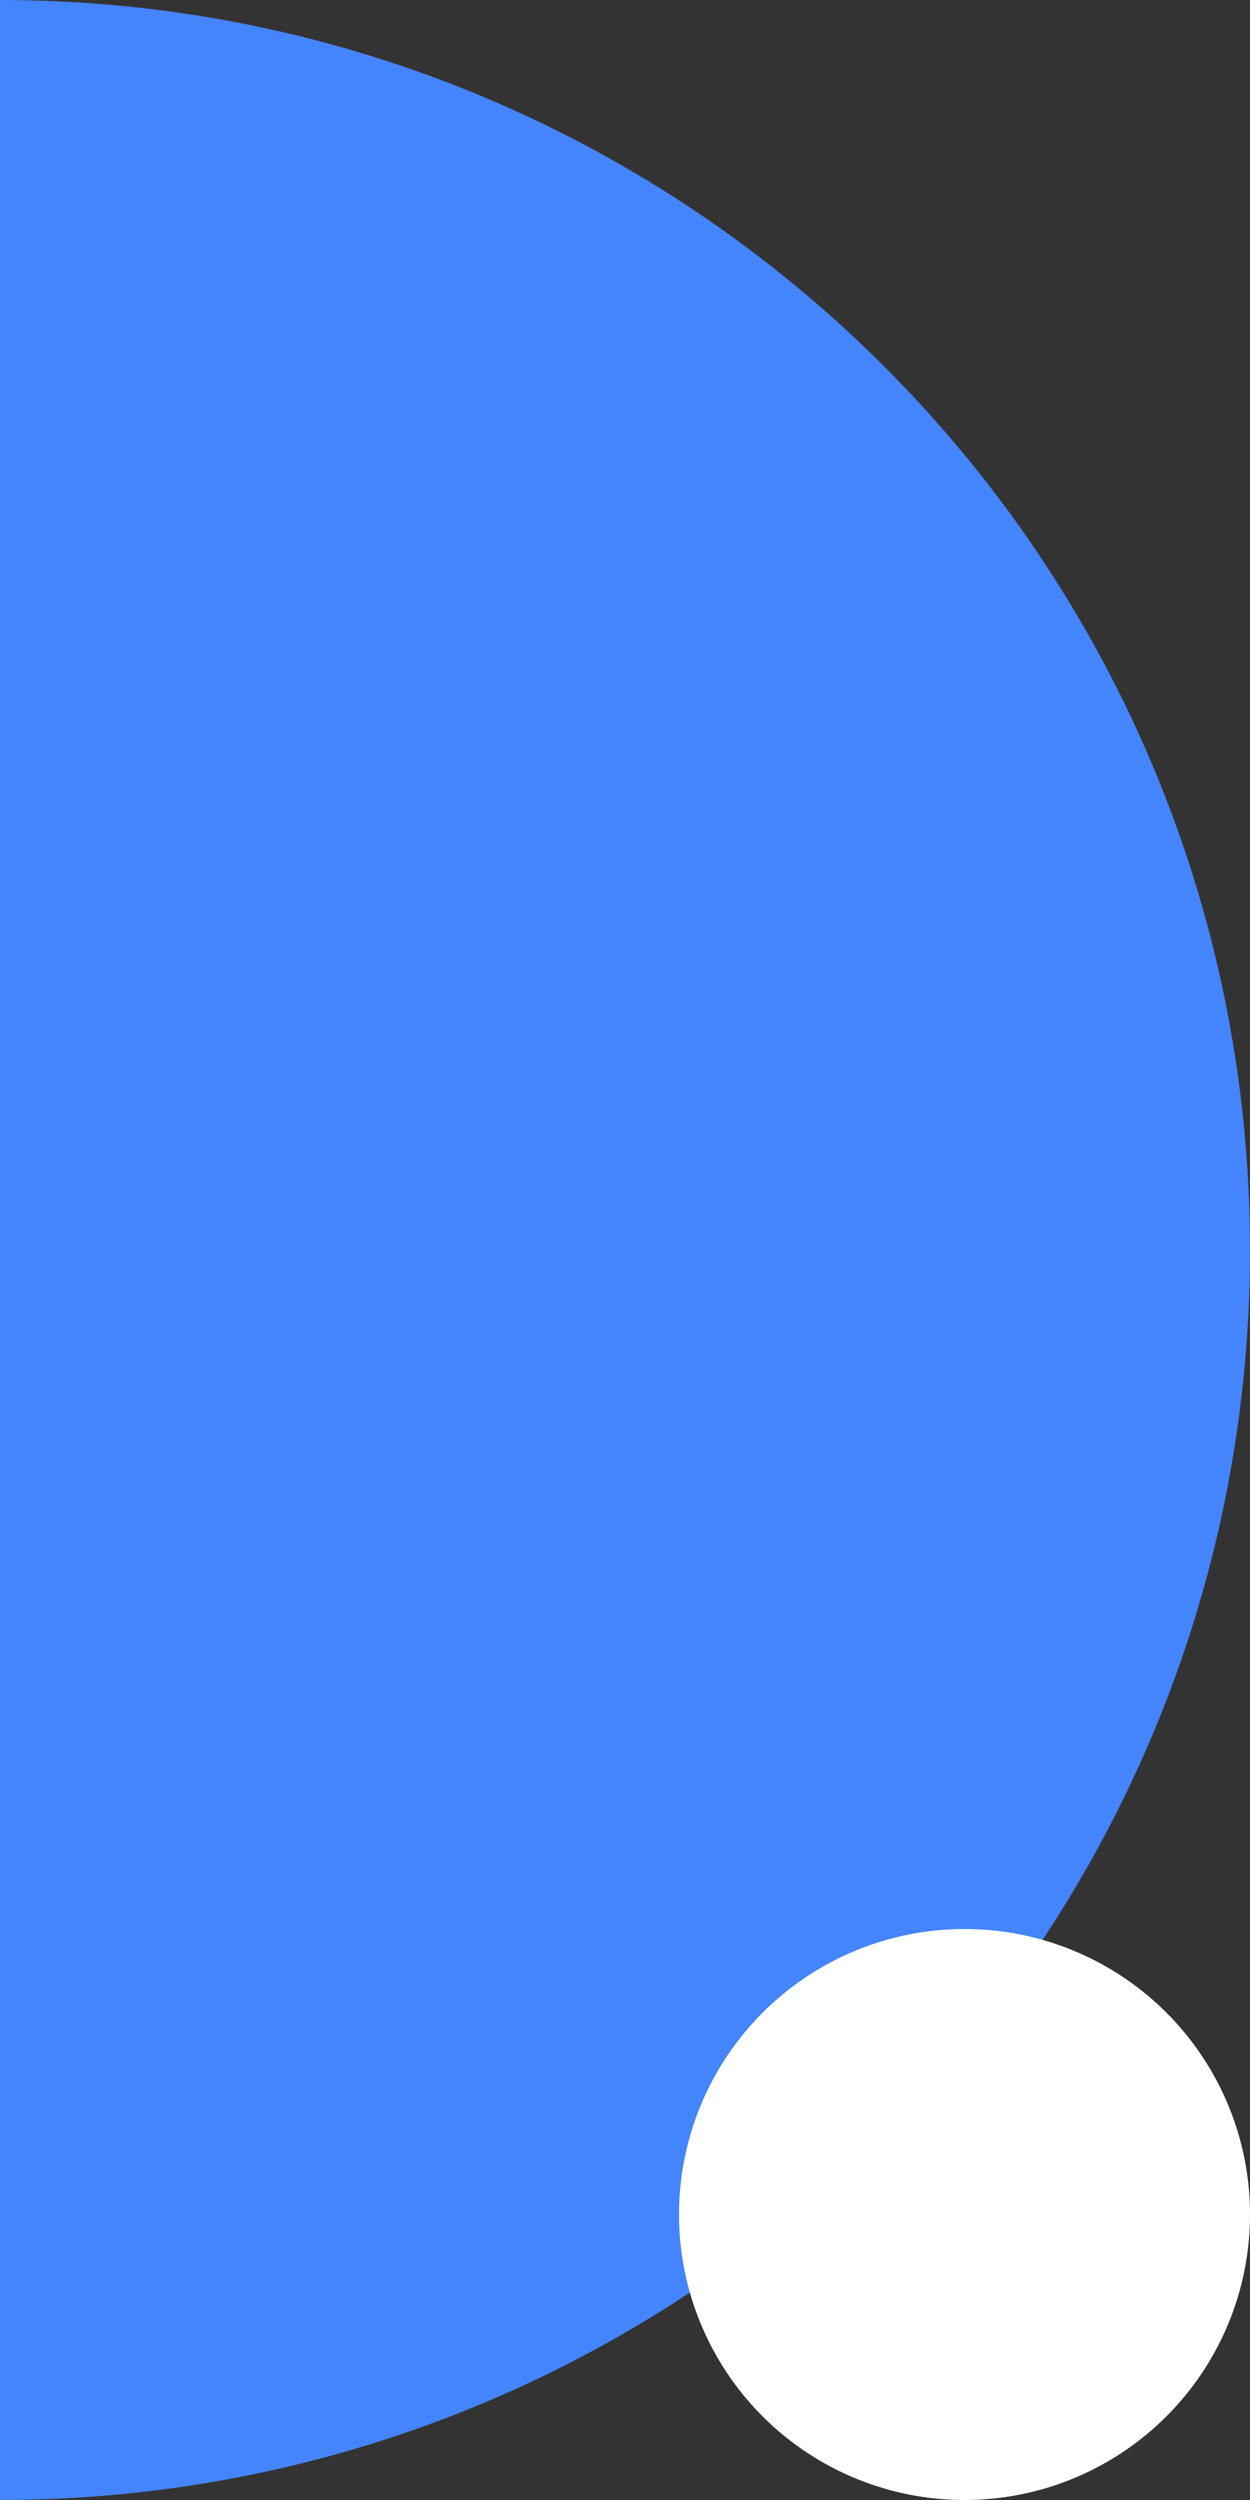
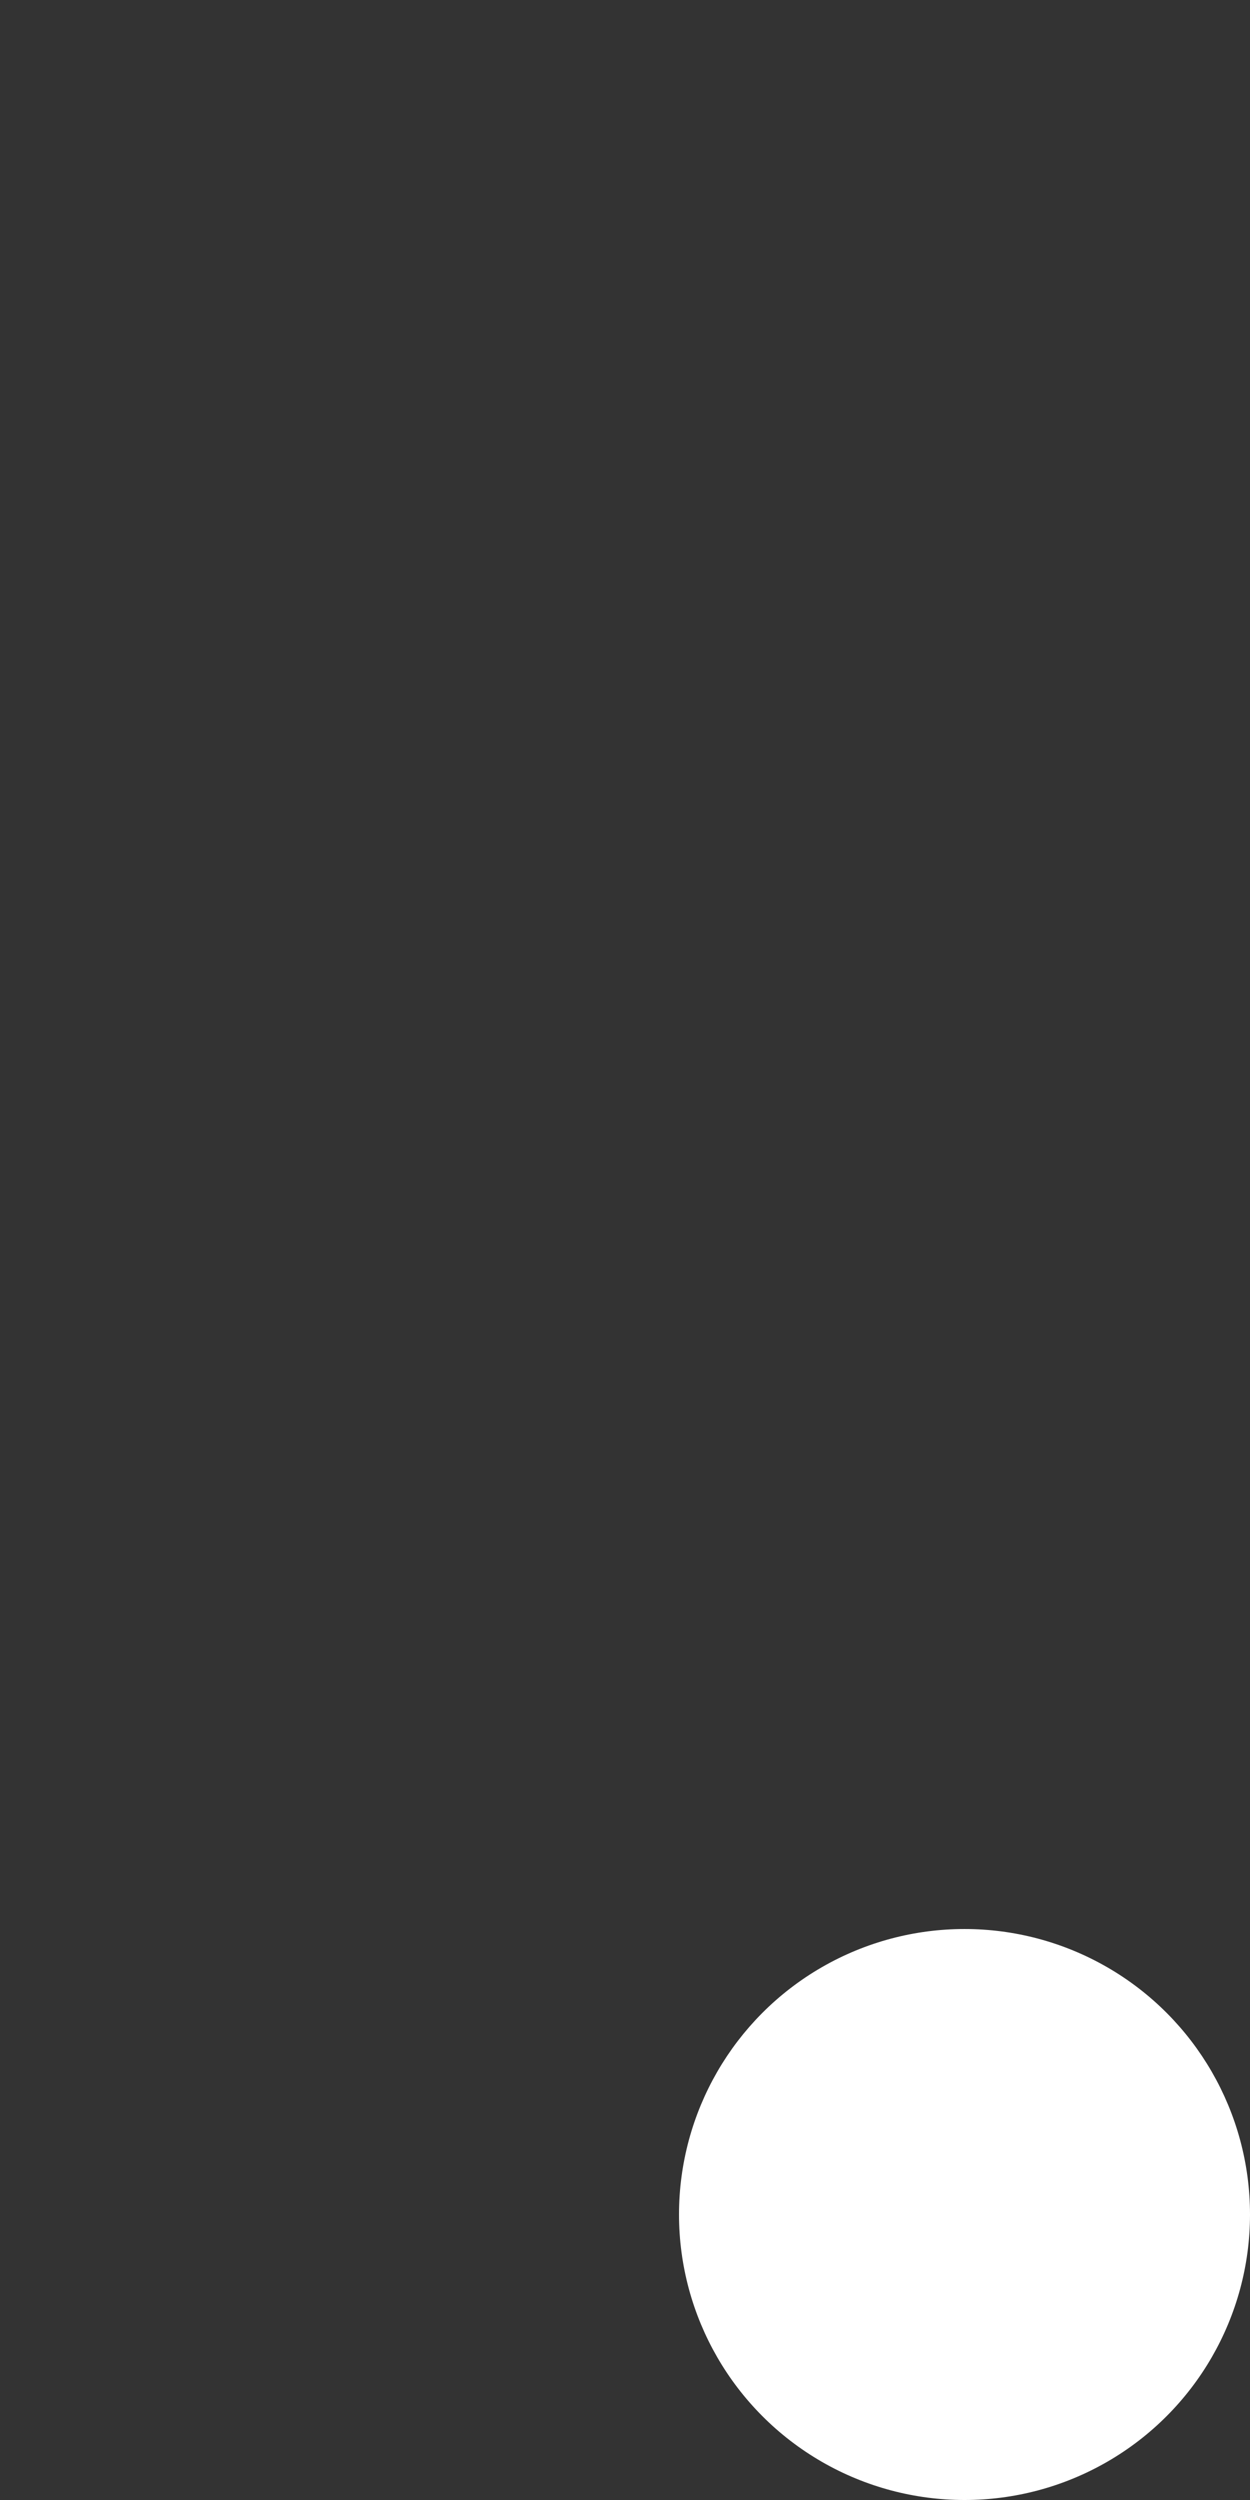
<svg xmlns="http://www.w3.org/2000/svg" width="162" height="324" viewBox="0 0 162 324" fill="none">
  <rect x="0" y="0" width="162" height="324" fill="#333333" stroke="none" />
-   <path d="M162 162C162 251.47 89.47 324 0 324V0C89.47 0 162 72.53 162 162Z" fill="#4484FC" />
  <circle cx="125" cy="287" r="37" fill="white" />
</svg>